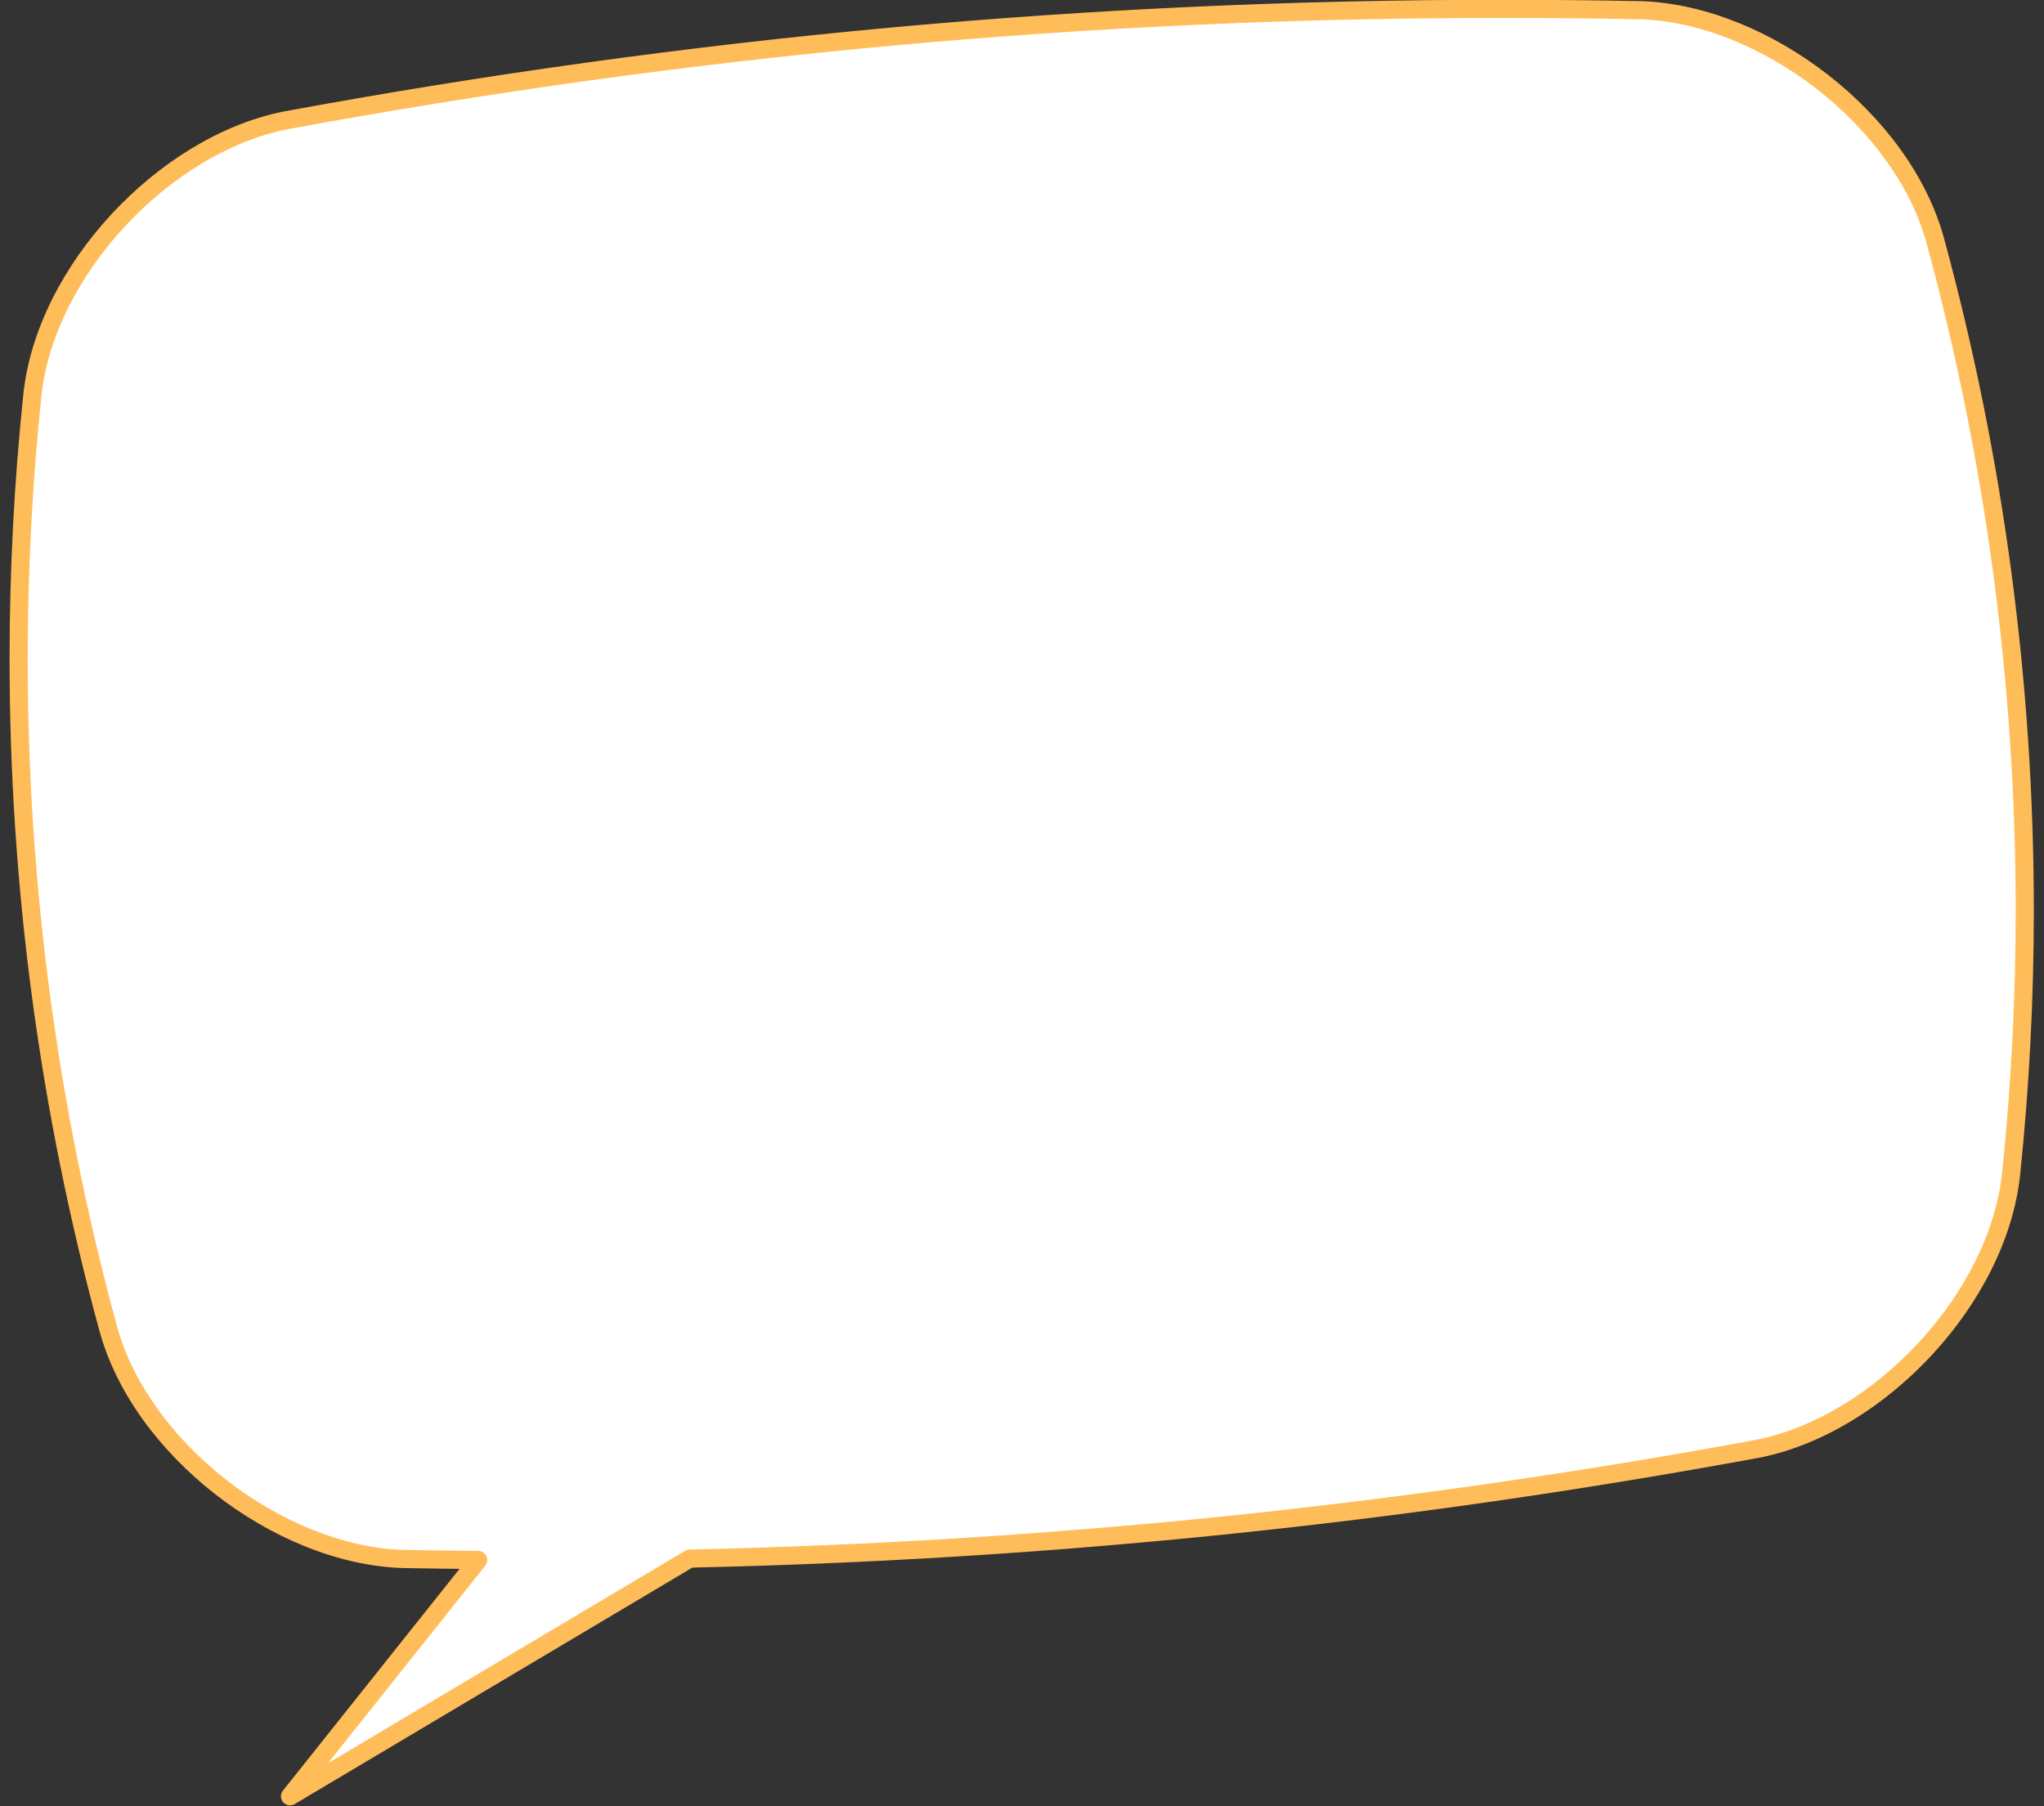
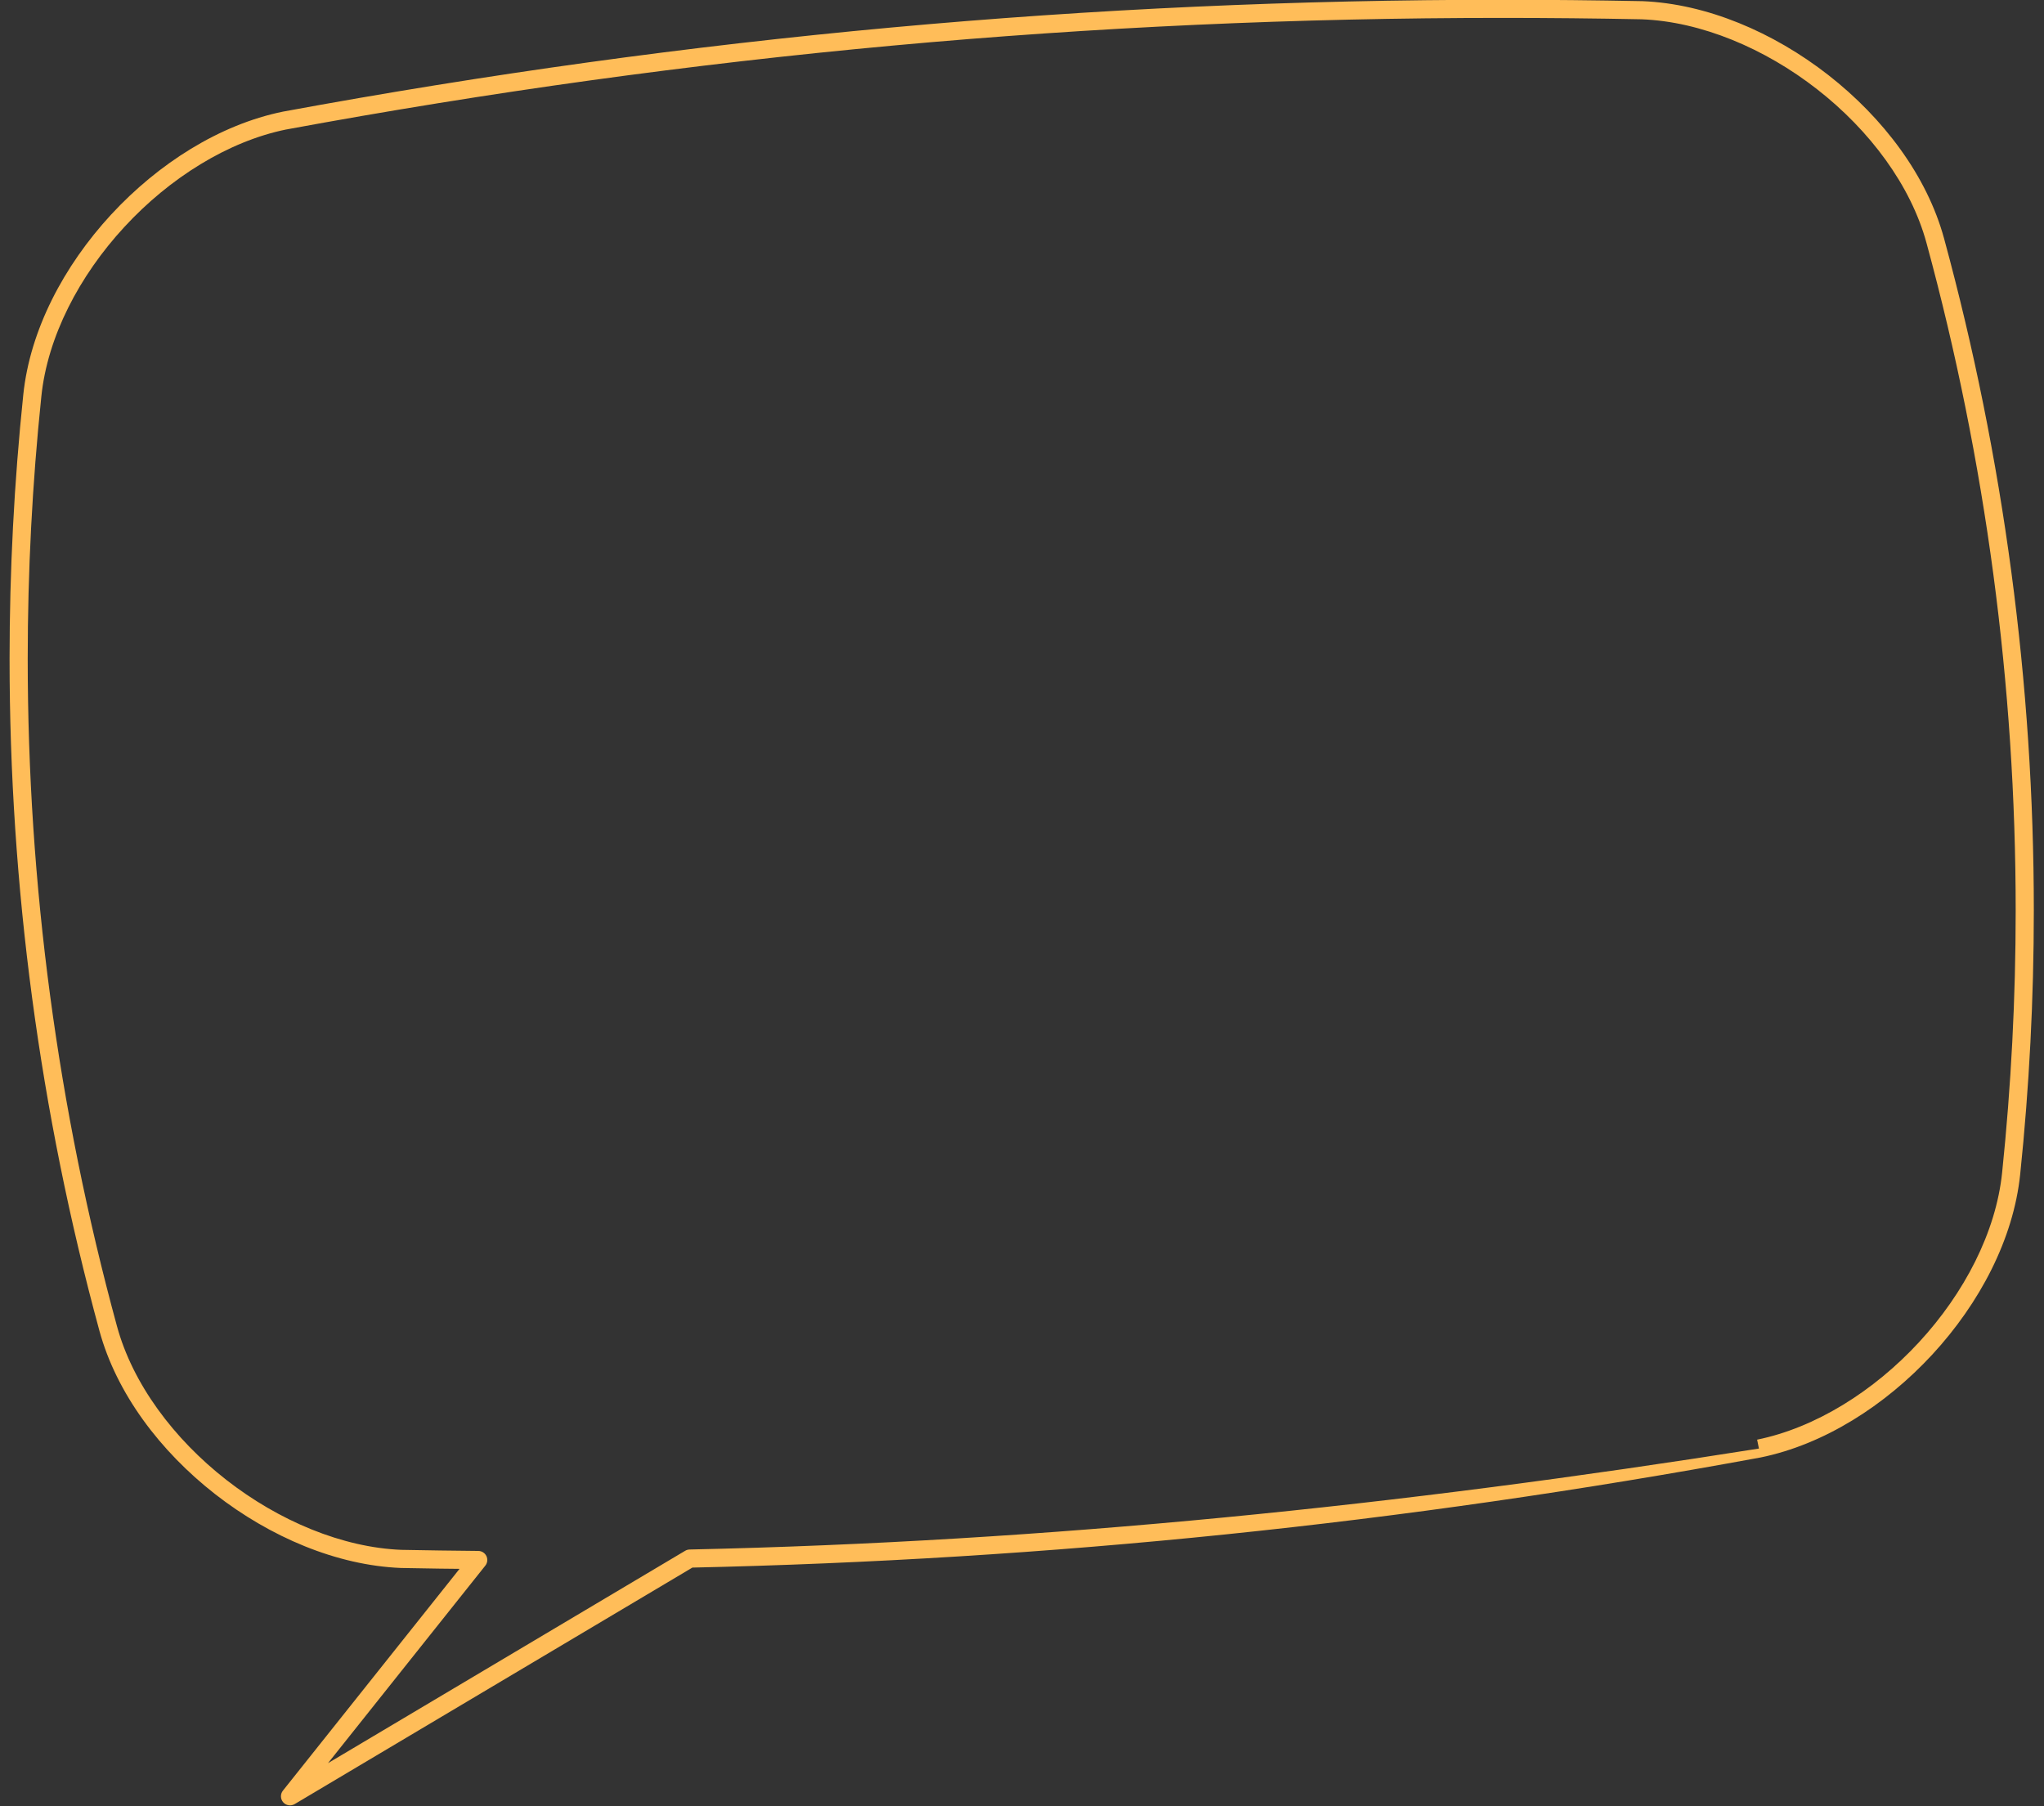
<svg xmlns="http://www.w3.org/2000/svg" fill="#000000" height="298.8" preserveAspectRatio="xMidYMid meet" version="1" viewBox="43.6 63.3 338.1 298.8" width="338.1" zoomAndPan="magnify">
  <rect x="43.6" y="63.3" width="338.1" height="298.8" fill="#333333" stroke="none" />
  <g>
    <g id="change1_1">
-       <path d="M 363.727 103.148 C 358.309 83.203 335.652 65.793 315.207 64.992 C 239.035 63.469 165.582 69.434 90.652 83.246 C 70.605 87.344 51.07 108.184 48.945 128.734 C 43.559 180.422 47.82 232.883 61.488 283.02 C 66.902 302.961 89.551 320.371 109.992 321.172 C 114.238 321.258 118.477 321.312 122.703 321.352 L 91.574 360.438 L 157.699 321.117 C 217.105 319.824 275.367 313.824 334.547 302.918 C 354.594 298.82 374.137 277.984 376.266 257.43 C 381.637 205.73 377.371 153.305 363.727 103.148" fill="#ffffff" />
-     </g>
+       </g>
    <g id="change2_1">
-       <path d="M 363.727 103.148 L 365.172 102.754 C 362.348 92.379 355.129 82.824 346.023 75.711 C 336.914 68.605 325.891 63.918 315.266 63.492 L 315.234 63.492 C 307.496 63.34 299.785 63.262 292.098 63.262 C 224.023 63.262 157.789 69.344 90.383 81.77 L 90.352 81.777 C 79.934 83.914 69.816 90.32 61.977 98.801 C 54.145 107.293 48.566 117.887 47.453 128.582 C 45.938 143.109 45.184 157.699 45.184 172.281 C 45.184 209.762 50.164 247.191 60.039 283.414 C 62.863 293.789 70.082 303.344 79.18 310.453 C 88.289 317.559 99.309 322.246 109.934 322.672 L 109.965 322.672 C 114.219 322.758 118.457 322.812 122.688 322.848 L 122.703 321.352 L 121.527 320.414 L 90.398 359.504 C 89.949 360.07 89.965 360.879 90.441 361.426 C 90.918 361.973 91.719 362.098 92.34 361.73 L 158.465 322.406 L 157.699 321.117 L 157.73 322.617 C 217.219 321.32 275.562 315.316 334.82 304.391 L 334.848 304.387 C 345.266 302.25 355.383 295.848 363.227 287.363 C 371.059 278.875 376.641 268.277 377.758 257.582 C 379.266 243.066 380.016 228.492 380.016 213.93 C 380.016 176.438 375.035 139.004 365.172 102.754 L 363.727 103.148 L 362.277 103.539 C 372.07 139.535 377.016 176.703 377.016 213.93 C 377.016 228.391 376.27 242.859 374.773 257.273 C 373.758 267.133 368.504 277.234 361.023 285.328 C 353.551 293.426 343.875 299.488 334.246 301.445 L 334.547 302.918 L 334.273 301.441 C 275.172 312.336 216.992 318.324 157.668 319.617 C 157.402 319.625 157.156 319.695 156.934 319.828 L 97.855 354.957 L 123.875 322.285 C 124.234 321.836 124.305 321.223 124.059 320.703 C 123.809 320.188 123.289 319.855 122.715 319.852 C 118.492 319.812 114.262 319.758 110.023 319.672 L 109.992 321.172 L 110.051 319.676 C 100.234 319.297 89.711 314.875 81.027 308.09 C 72.34 301.312 65.523 292.191 62.934 282.625 C 53.129 246.66 48.184 209.496 48.184 172.281 C 48.184 157.805 48.934 143.316 50.438 128.891 C 51.445 119.031 56.699 108.93 64.18 100.836 C 71.652 92.738 81.324 86.676 90.953 84.715 L 90.652 83.246 L 90.926 84.723 C 158.16 72.324 224.203 66.262 292.098 66.262 C 299.766 66.262 307.457 66.34 315.176 66.492 L 315.207 64.992 L 315.148 66.492 C 324.965 66.867 335.496 71.289 344.18 78.074 C 352.867 84.852 359.688 93.973 362.277 103.539 L 363.727 103.148" fill="#ffbd59" />
+       <path d="M 363.727 103.148 L 365.172 102.754 C 362.348 92.379 355.129 82.824 346.023 75.711 C 336.914 68.605 325.891 63.918 315.266 63.492 L 315.234 63.492 C 307.496 63.34 299.785 63.262 292.098 63.262 C 224.023 63.262 157.789 69.344 90.383 81.77 L 90.352 81.777 C 79.934 83.914 69.816 90.32 61.977 98.801 C 54.145 107.293 48.566 117.887 47.453 128.582 C 45.938 143.109 45.184 157.699 45.184 172.281 C 45.184 209.762 50.164 247.191 60.039 283.414 C 62.863 293.789 70.082 303.344 79.18 310.453 C 88.289 317.559 99.309 322.246 109.934 322.672 L 109.965 322.672 C 114.219 322.758 118.457 322.812 122.688 322.848 L 122.703 321.352 L 121.527 320.414 L 90.398 359.504 C 89.949 360.07 89.965 360.879 90.441 361.426 C 90.918 361.973 91.719 362.098 92.34 361.73 L 158.465 322.406 L 157.699 321.117 L 157.73 322.617 C 217.219 321.32 275.562 315.316 334.82 304.391 L 334.848 304.387 C 345.266 302.25 355.383 295.848 363.227 287.363 C 371.059 278.875 376.641 268.277 377.758 257.582 C 379.266 243.066 380.016 228.492 380.016 213.93 C 380.016 176.438 375.035 139.004 365.172 102.754 L 363.727 103.148 L 362.277 103.539 C 372.07 139.535 377.016 176.703 377.016 213.93 C 377.016 228.391 376.27 242.859 374.773 257.273 C 373.758 267.133 368.504 277.234 361.023 285.328 C 353.551 293.426 343.875 299.488 334.246 301.445 L 334.547 302.918 C 275.172 312.336 216.992 318.324 157.668 319.617 C 157.402 319.625 157.156 319.695 156.934 319.828 L 97.855 354.957 L 123.875 322.285 C 124.234 321.836 124.305 321.223 124.059 320.703 C 123.809 320.188 123.289 319.855 122.715 319.852 C 118.492 319.812 114.262 319.758 110.023 319.672 L 109.992 321.172 L 110.051 319.676 C 100.234 319.297 89.711 314.875 81.027 308.09 C 72.34 301.312 65.523 292.191 62.934 282.625 C 53.129 246.66 48.184 209.496 48.184 172.281 C 48.184 157.805 48.934 143.316 50.438 128.891 C 51.445 119.031 56.699 108.93 64.18 100.836 C 71.652 92.738 81.324 86.676 90.953 84.715 L 90.652 83.246 L 90.926 84.723 C 158.16 72.324 224.203 66.262 292.098 66.262 C 299.766 66.262 307.457 66.34 315.176 66.492 L 315.207 64.992 L 315.148 66.492 C 324.965 66.867 335.496 71.289 344.18 78.074 C 352.867 84.852 359.688 93.973 362.277 103.539 L 363.727 103.148" fill="#ffbd59" />
    </g>
  </g>
</svg>